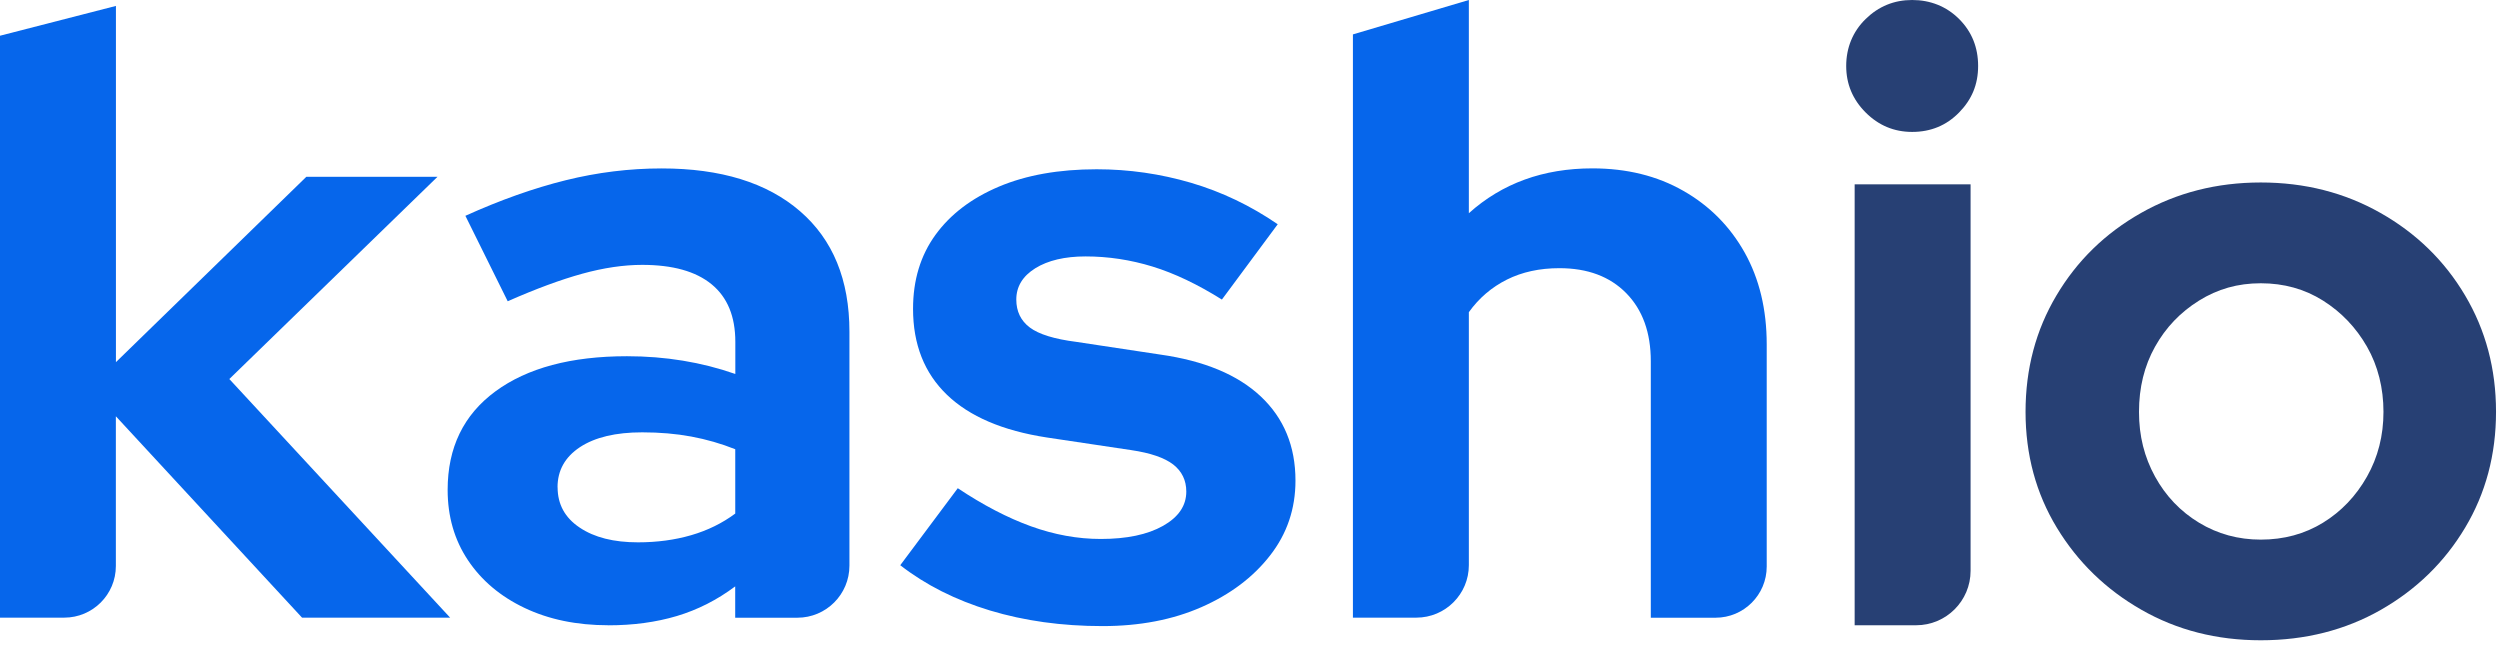
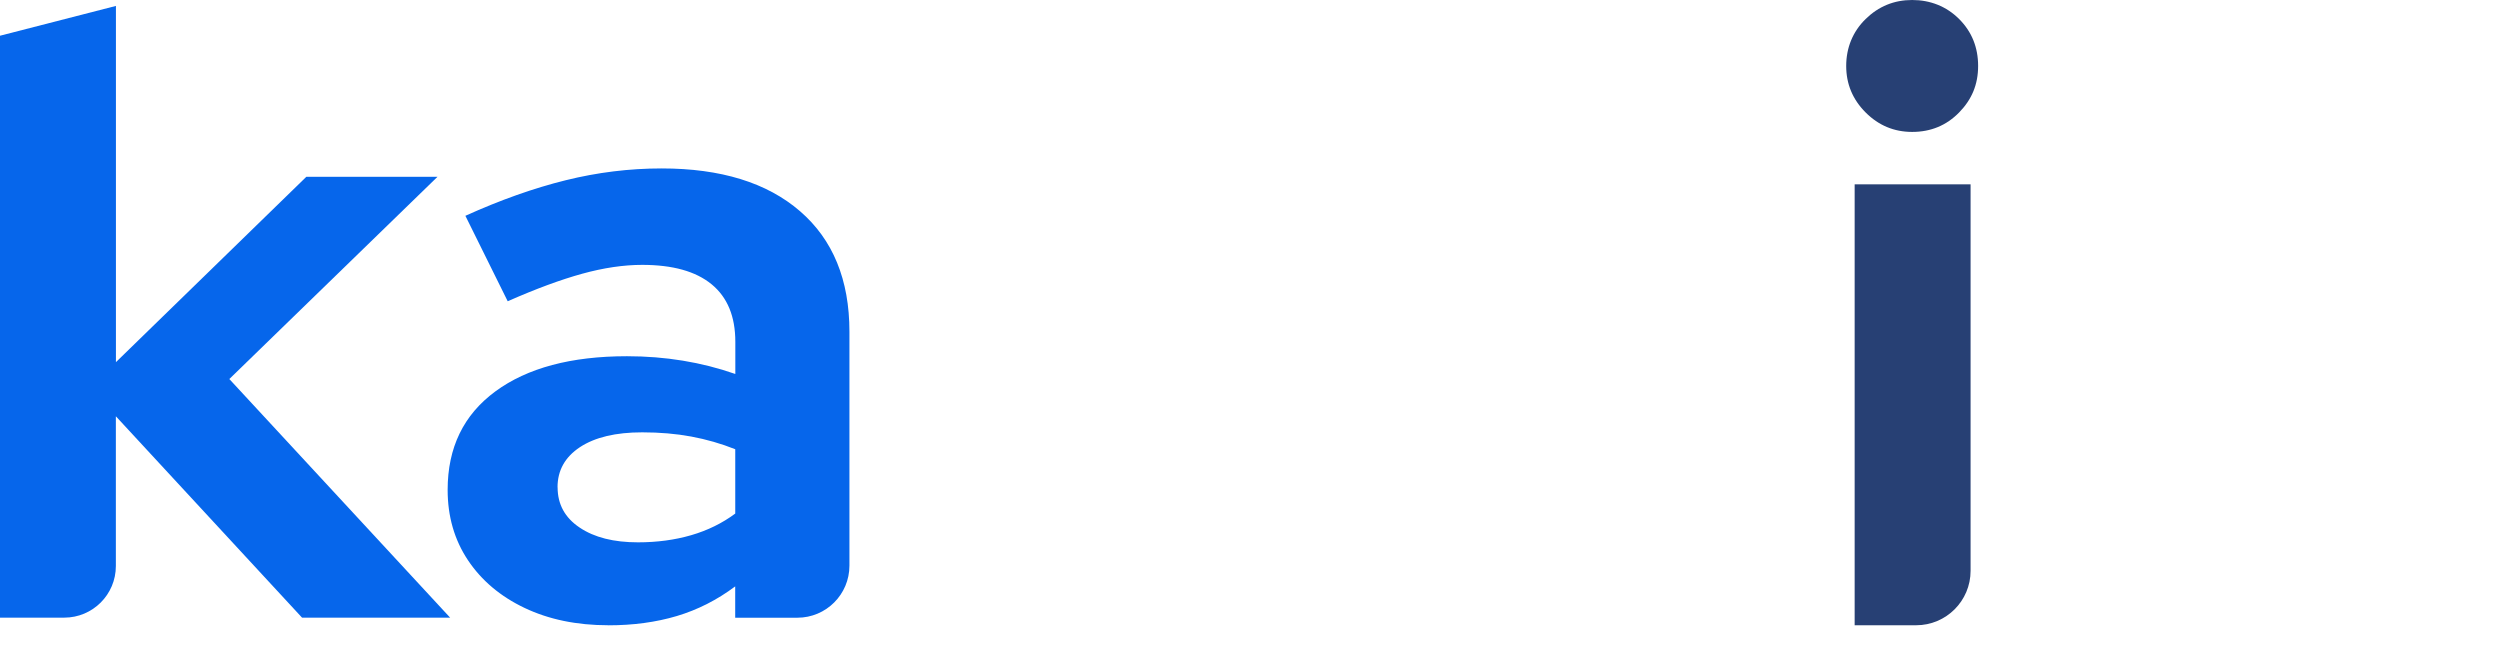
<svg xmlns="http://www.w3.org/2000/svg" width="137" height="36" viewBox="0 0 137 36" fill="none">
  <path d="M0 33.847V1.958L6.353 0.324V19.846L16.786 9.69H23.973L12.567 20.771L24.667 33.847H16.552L6.349 22.812V31.017C6.349 32.581 5.083 33.847 3.519 33.847H0Z" fill="#0666EB" />
  <path d="M33.338 34.264C31.605 34.264 30.077 33.947 28.748 33.315C27.418 32.683 26.383 31.807 25.642 30.696C24.902 29.585 24.531 28.302 24.531 26.846C24.531 24.528 25.404 22.729 27.15 21.446C28.896 20.163 31.301 19.521 34.36 19.521C36.463 19.521 38.441 19.846 40.296 20.494V18.731C40.296 17.339 39.863 16.291 38.996 15.579C38.13 14.868 36.863 14.515 35.193 14.515C34.175 14.515 33.077 14.677 31.903 15.001C30.729 15.325 29.366 15.828 27.822 16.509L25.503 11.826C27.418 10.96 29.25 10.311 30.997 9.878C32.743 9.445 34.499 9.23 36.258 9.23C39.502 9.23 42.032 10.01 43.838 11.571C45.647 13.132 46.549 15.335 46.549 18.179V30.997C46.549 32.574 45.273 33.851 43.695 33.851H40.289V32.134C39.3 32.875 38.232 33.417 37.091 33.758C35.947 34.099 34.697 34.267 33.334 34.267L33.338 34.264ZM30.557 26.708C30.557 27.634 30.957 28.371 31.764 28.91C32.567 29.452 33.632 29.72 34.962 29.72C36.013 29.72 36.986 29.588 37.882 29.327C38.778 29.066 39.581 28.672 40.292 28.143V24.618C39.519 24.31 38.715 24.078 37.882 23.923C37.048 23.768 36.149 23.692 35.193 23.692C33.741 23.692 32.604 23.963 31.784 24.502C30.963 25.044 30.553 25.778 30.553 26.704L30.557 26.708Z" fill="#0666EB" />
-   <path d="M60.416 34.31C58.19 34.31 56.133 34.023 54.248 33.454C52.363 32.882 50.723 32.055 49.334 30.974L52.486 26.754C53.878 27.68 55.214 28.378 56.497 28.841C57.78 29.304 59.053 29.535 60.323 29.535C61.745 29.535 62.88 29.297 63.733 28.818C64.583 28.338 65.009 27.713 65.009 26.939C65.009 26.321 64.768 25.828 64.292 25.454C63.812 25.084 63.048 24.823 61.997 24.667L57.36 23.973C54.949 23.602 53.124 22.822 51.89 21.631C50.654 20.441 50.035 18.873 50.035 16.925C50.035 15.348 50.445 13.999 51.265 12.868C52.085 11.74 53.243 10.86 54.744 10.226C56.242 9.594 58.028 9.276 60.098 9.276C61.861 9.276 63.584 9.524 65.267 10.017C66.951 10.513 68.535 11.271 70.019 12.289L66.96 16.416C65.631 15.583 64.364 14.978 63.157 14.607C61.95 14.237 60.73 14.052 59.493 14.052C58.349 14.052 57.43 14.27 56.735 14.7C56.041 15.133 55.693 15.705 55.693 16.416C55.693 17.064 55.941 17.577 56.434 17.947C56.927 18.318 57.78 18.582 58.984 18.735L63.574 19.429C65.985 19.77 67.823 20.534 69.09 21.724C70.357 22.915 70.992 24.452 70.992 26.337C70.992 27.882 70.529 29.251 69.599 30.441C68.674 31.632 67.42 32.574 65.843 33.269C64.265 33.963 62.456 34.31 60.419 34.31H60.416Z" fill="#0666EB" />
-   <path d="M74.14 33.847V1.885L80.493 0V11.684C82.315 10.047 84.574 9.227 87.262 9.227C89.147 9.227 90.811 9.637 92.246 10.457C93.685 11.277 94.802 12.405 95.609 13.843C96.413 15.282 96.816 16.958 96.816 18.873V31.046C96.816 32.594 95.563 33.851 94.012 33.851H90.464V19.799C90.464 18.222 90.014 16.978 89.118 16.066C88.221 15.153 87.001 14.696 85.454 14.696C84.372 14.696 83.413 14.905 82.58 15.321C81.746 15.738 81.049 16.333 80.493 17.107V30.97C80.493 32.558 79.207 33.847 77.616 33.847H74.14Z" fill="#0666EB" />
  <path d="M104.786 7.229C103.798 7.229 102.948 6.875 102.237 6.164C101.526 5.453 101.172 4.603 101.172 3.615C101.172 2.626 101.526 1.736 102.237 1.042C102.948 0.347 103.798 0 104.786 0C105.775 0 106.665 0.347 107.359 1.042C108.054 1.736 108.401 2.596 108.401 3.615C108.401 4.633 108.054 5.453 107.359 6.164C106.665 6.875 105.805 7.229 104.786 7.229ZM101.635 34.261V10.103H107.988V31.281C107.988 32.928 106.652 34.264 105.005 34.264H101.635V34.261Z" fill="#274074" />
-   <path d="M123.891 35.087C121.48 35.087 119.301 34.532 117.353 33.417C115.405 32.306 113.861 30.805 112.716 28.919C111.572 27.035 111 24.918 111 22.567C111 20.215 111.562 18.092 112.693 16.191C113.821 14.289 115.365 12.781 117.33 11.67C119.291 10.559 121.48 10 123.891 10C126.302 10 128.488 10.556 130.452 11.67C132.413 12.781 133.961 14.289 135.088 16.191C136.216 18.092 136.782 20.219 136.782 22.567C136.782 24.915 136.216 27.035 135.088 28.919C133.961 30.805 132.423 32.303 130.475 33.417C128.527 34.528 126.331 35.087 123.891 35.087ZM123.891 29.571C125.157 29.571 126.295 29.263 127.3 28.645C128.306 28.027 129.109 27.183 129.711 26.118C130.313 25.054 130.614 23.87 130.614 22.57C130.614 21.27 130.313 20.05 129.711 18.998C129.109 17.947 128.306 17.107 127.3 16.472C126.295 15.84 125.161 15.523 123.891 15.523C122.621 15.523 121.526 15.84 120.508 16.472C119.489 17.107 118.682 17.947 118.097 18.998C117.508 20.05 117.217 21.241 117.217 22.57C117.217 23.899 117.512 25.05 118.097 26.118C118.682 27.183 119.489 28.027 120.508 28.645C121.526 29.263 122.657 29.571 123.891 29.571Z" fill="#274074" />
</svg>